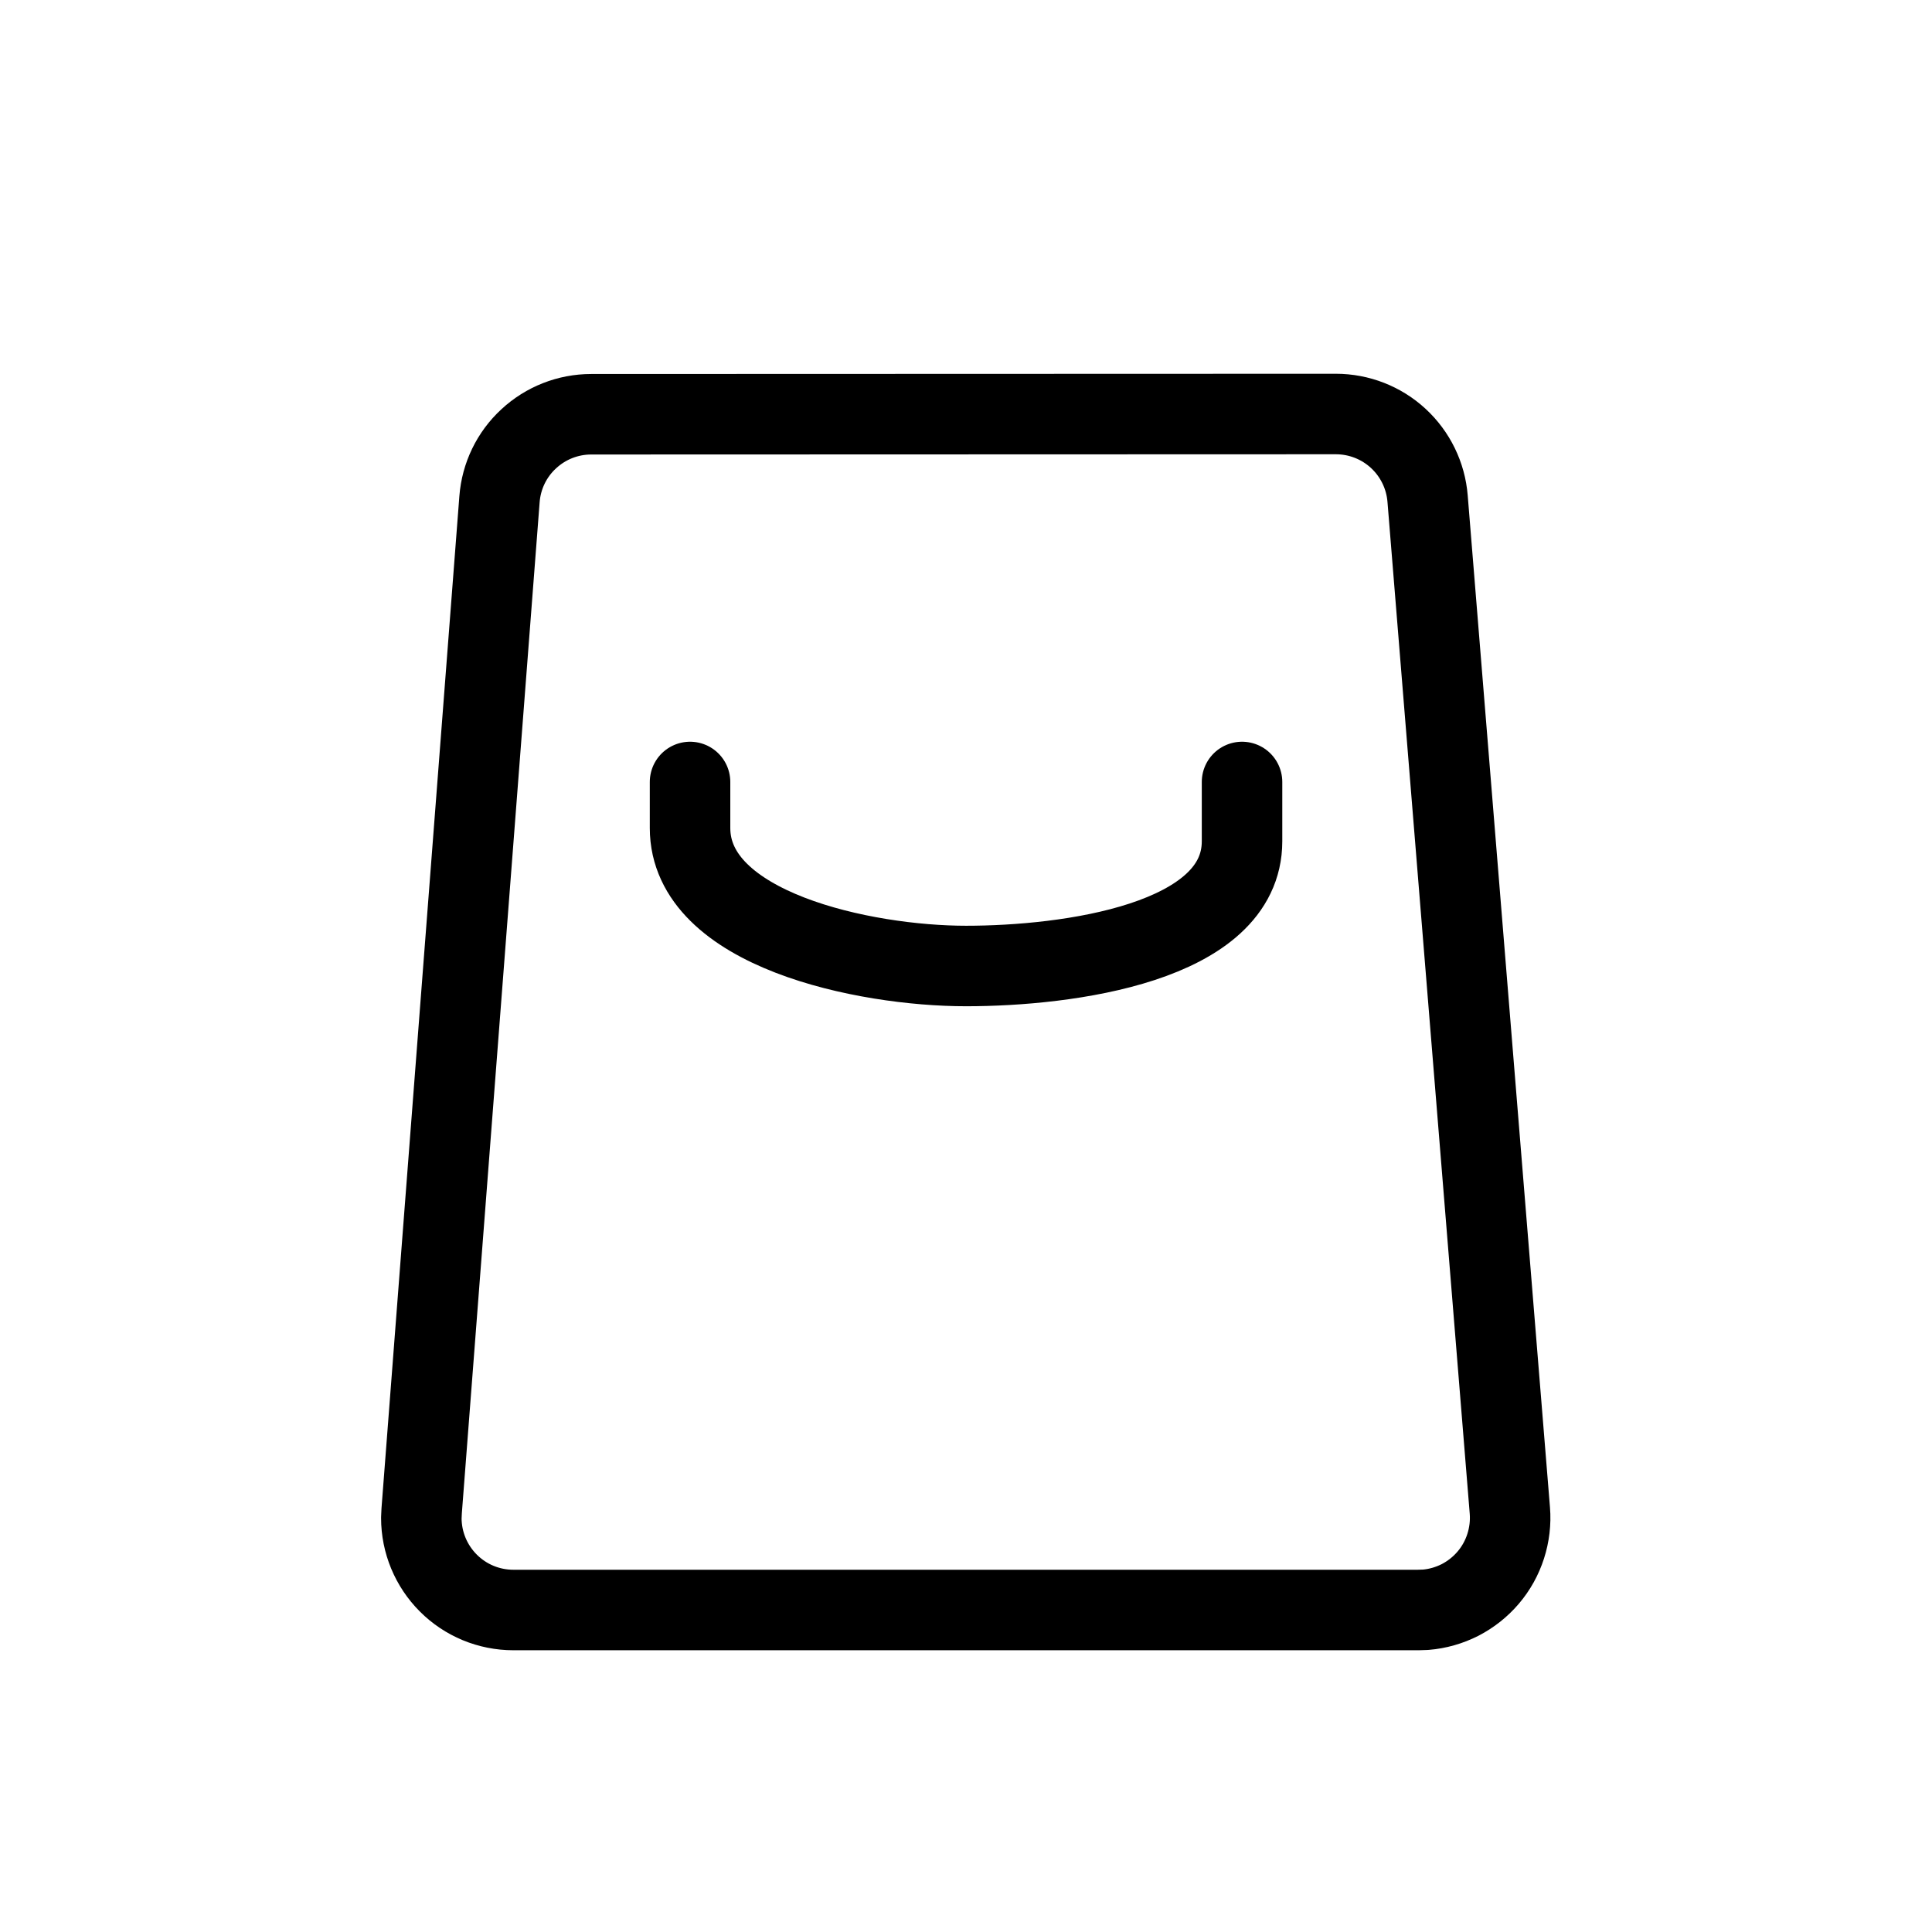
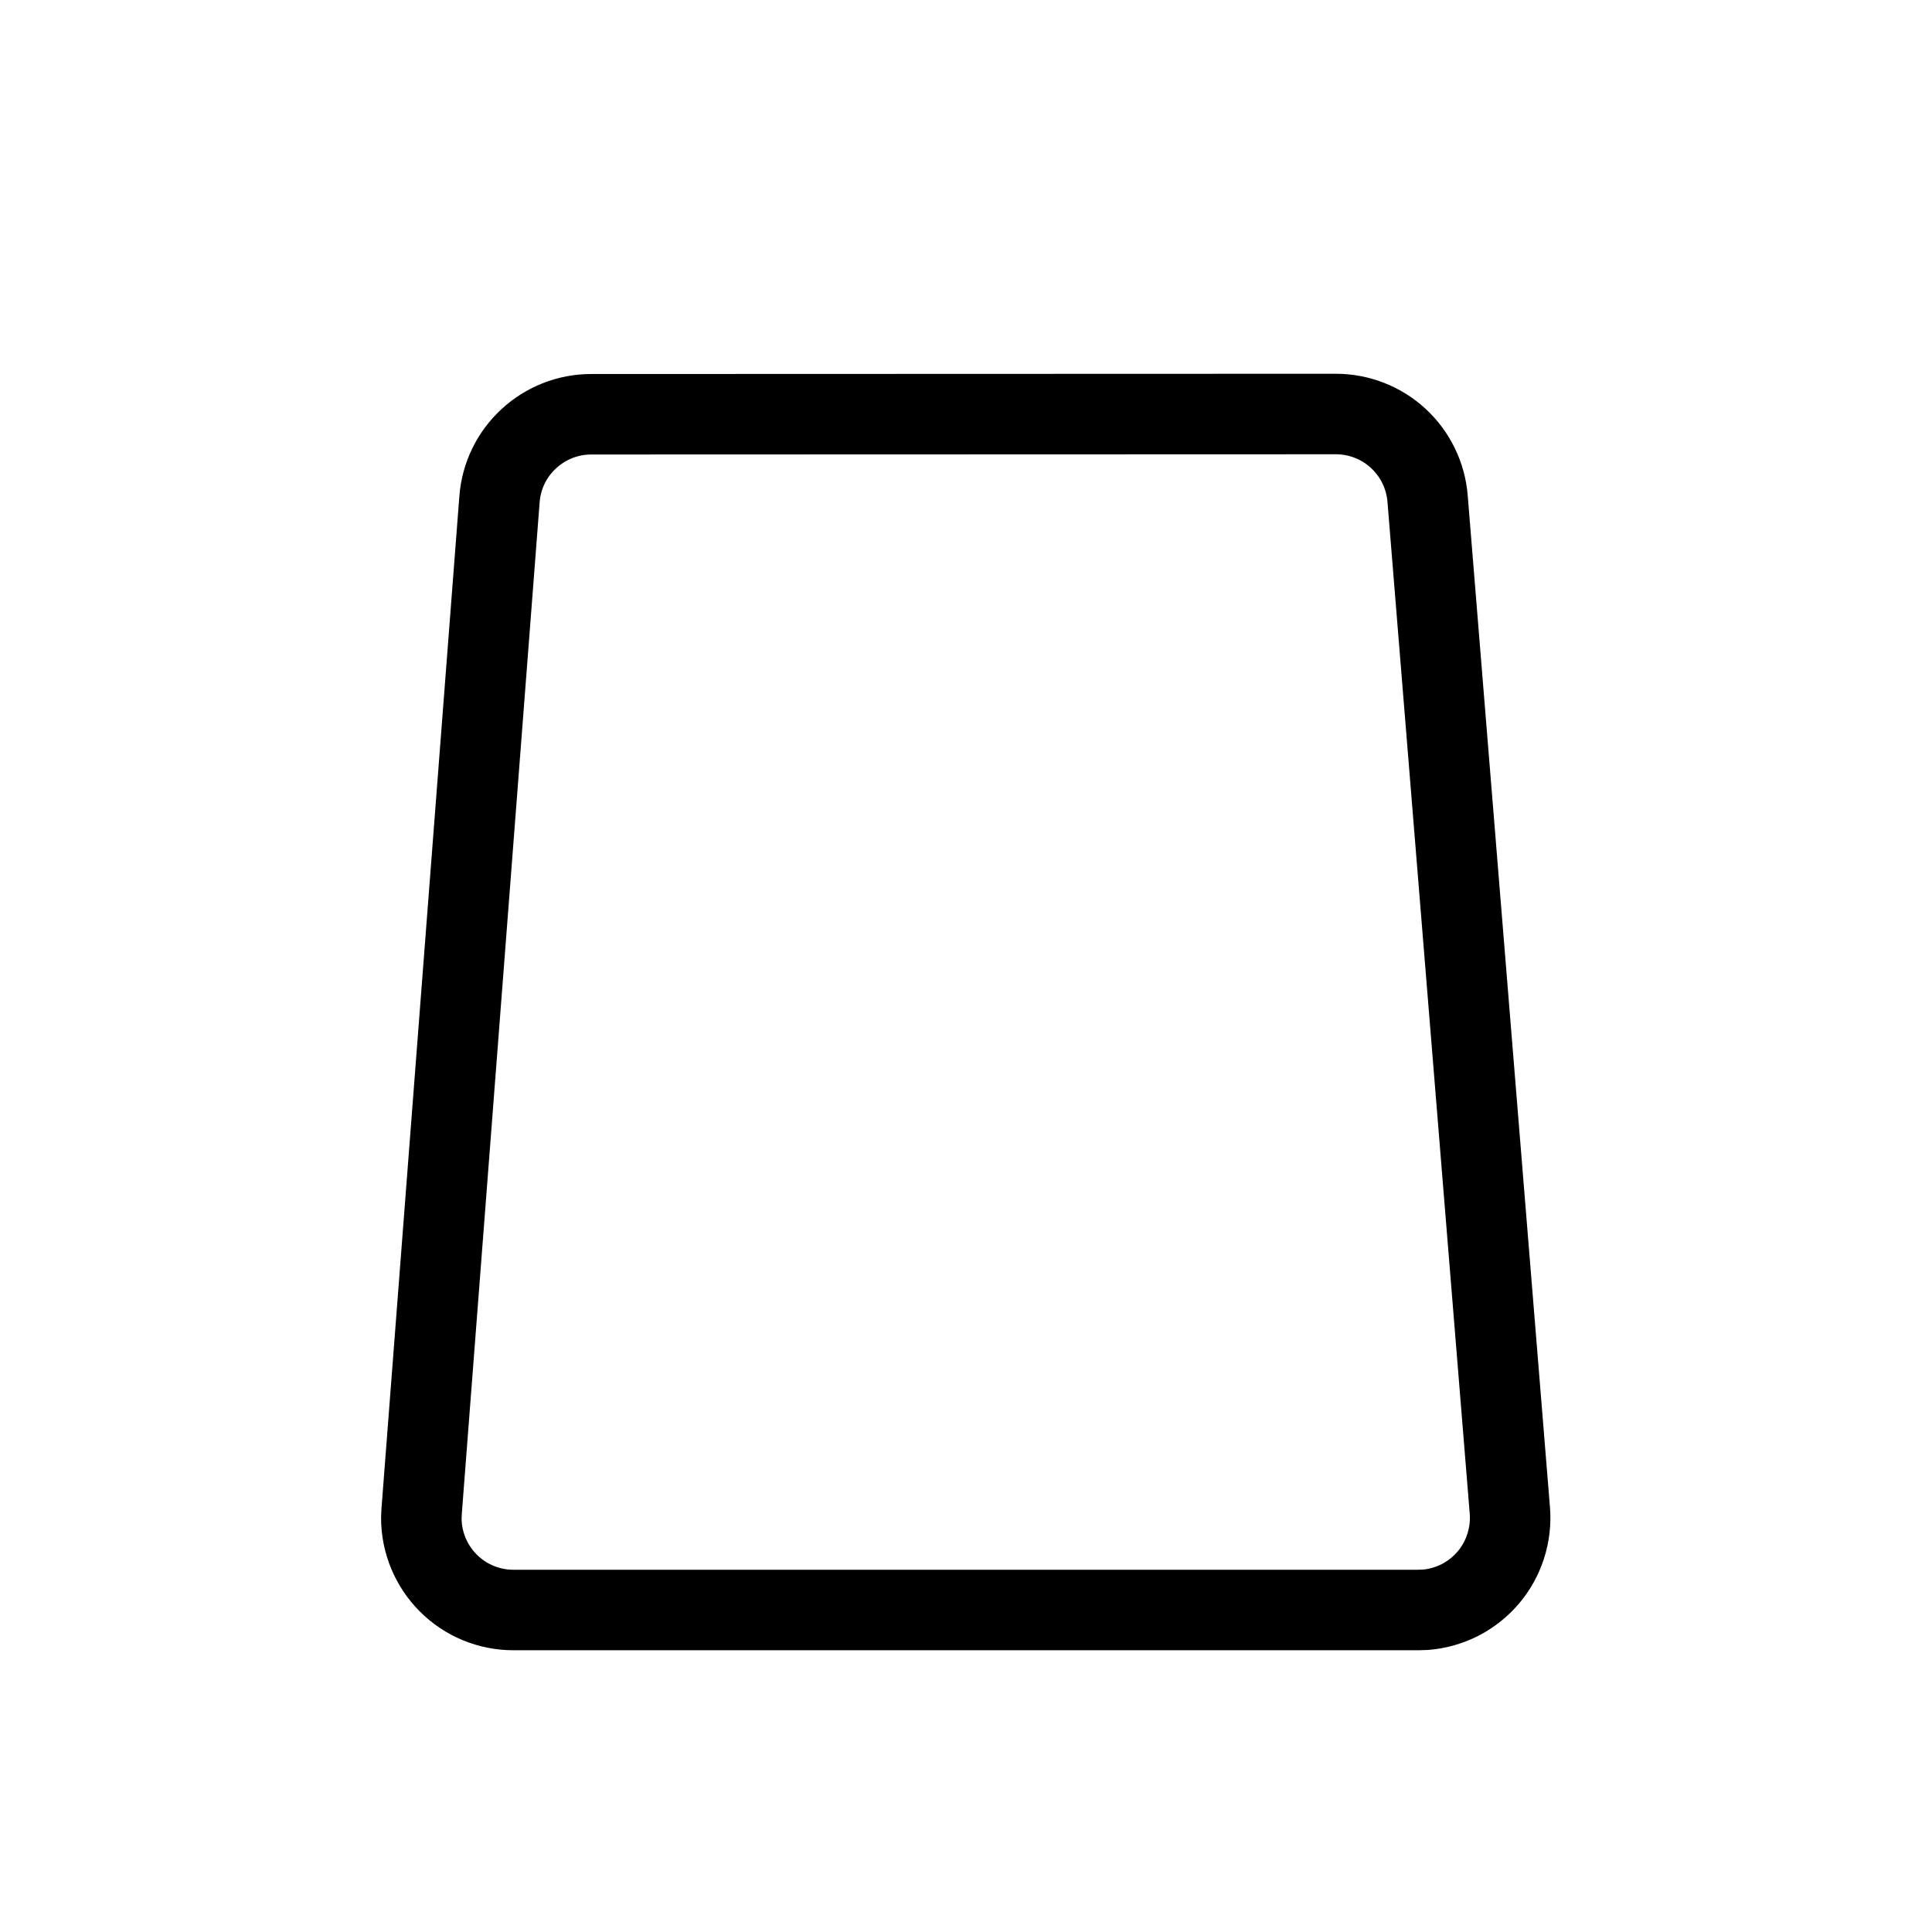
<svg xmlns="http://www.w3.org/2000/svg" width="24" height="24" viewBox="0 0 24 24" fill="none">
-   <path fill-rule="evenodd" clip-rule="evenodd" d="M7.344 5.146L16.594 5.143C16.882 5.143 17.159 5.251 17.37 5.446C17.581 5.641 17.711 5.908 17.734 6.194L18.756 18.765C18.768 18.914 18.75 19.065 18.704 19.208C18.658 19.351 18.585 19.483 18.487 19.598C18.39 19.712 18.271 19.806 18.138 19.875C18.004 19.943 17.858 19.985 17.709 19.997L17.617 20H6.377C6.074 20 5.783 19.88 5.569 19.665C5.355 19.451 5.234 19.16 5.234 18.857L5.238 18.769L6.205 6.201C6.227 5.914 6.356 5.646 6.568 5.451C6.779 5.255 7.056 5.146 7.344 5.146Z" stroke="black" stroke-linecap="round" stroke-linejoin="round" />
-   <path d="M15.429 9.714V10.451C15.429 11.714 13.264 12 12.001 12C10.738 12 8.572 11.549 8.572 10.286V9.714" stroke="black" stroke-linecap="round" stroke-linejoin="round" />
+   <path fill-rule="evenodd" clip-rule="evenodd" d="M7.344 5.146L16.594 5.143C16.882 5.143 17.159 5.251 17.37 5.446C17.581 5.641 17.711 5.908 17.734 6.194L18.756 18.765C18.768 18.914 18.75 19.065 18.704 19.208C18.658 19.351 18.585 19.483 18.487 19.598C18.39 19.712 18.271 19.806 18.138 19.875C18.004 19.943 17.858 19.985 17.709 19.997L17.617 20H6.377C6.074 20 5.783 19.88 5.569 19.665C5.355 19.451 5.234 19.16 5.234 18.857L5.238 18.769L6.205 6.201C6.227 5.914 6.356 5.646 6.568 5.451C6.779 5.255 7.056 5.146 7.344 5.146" stroke="black" stroke-linecap="round" stroke-linejoin="round" />
</svg>